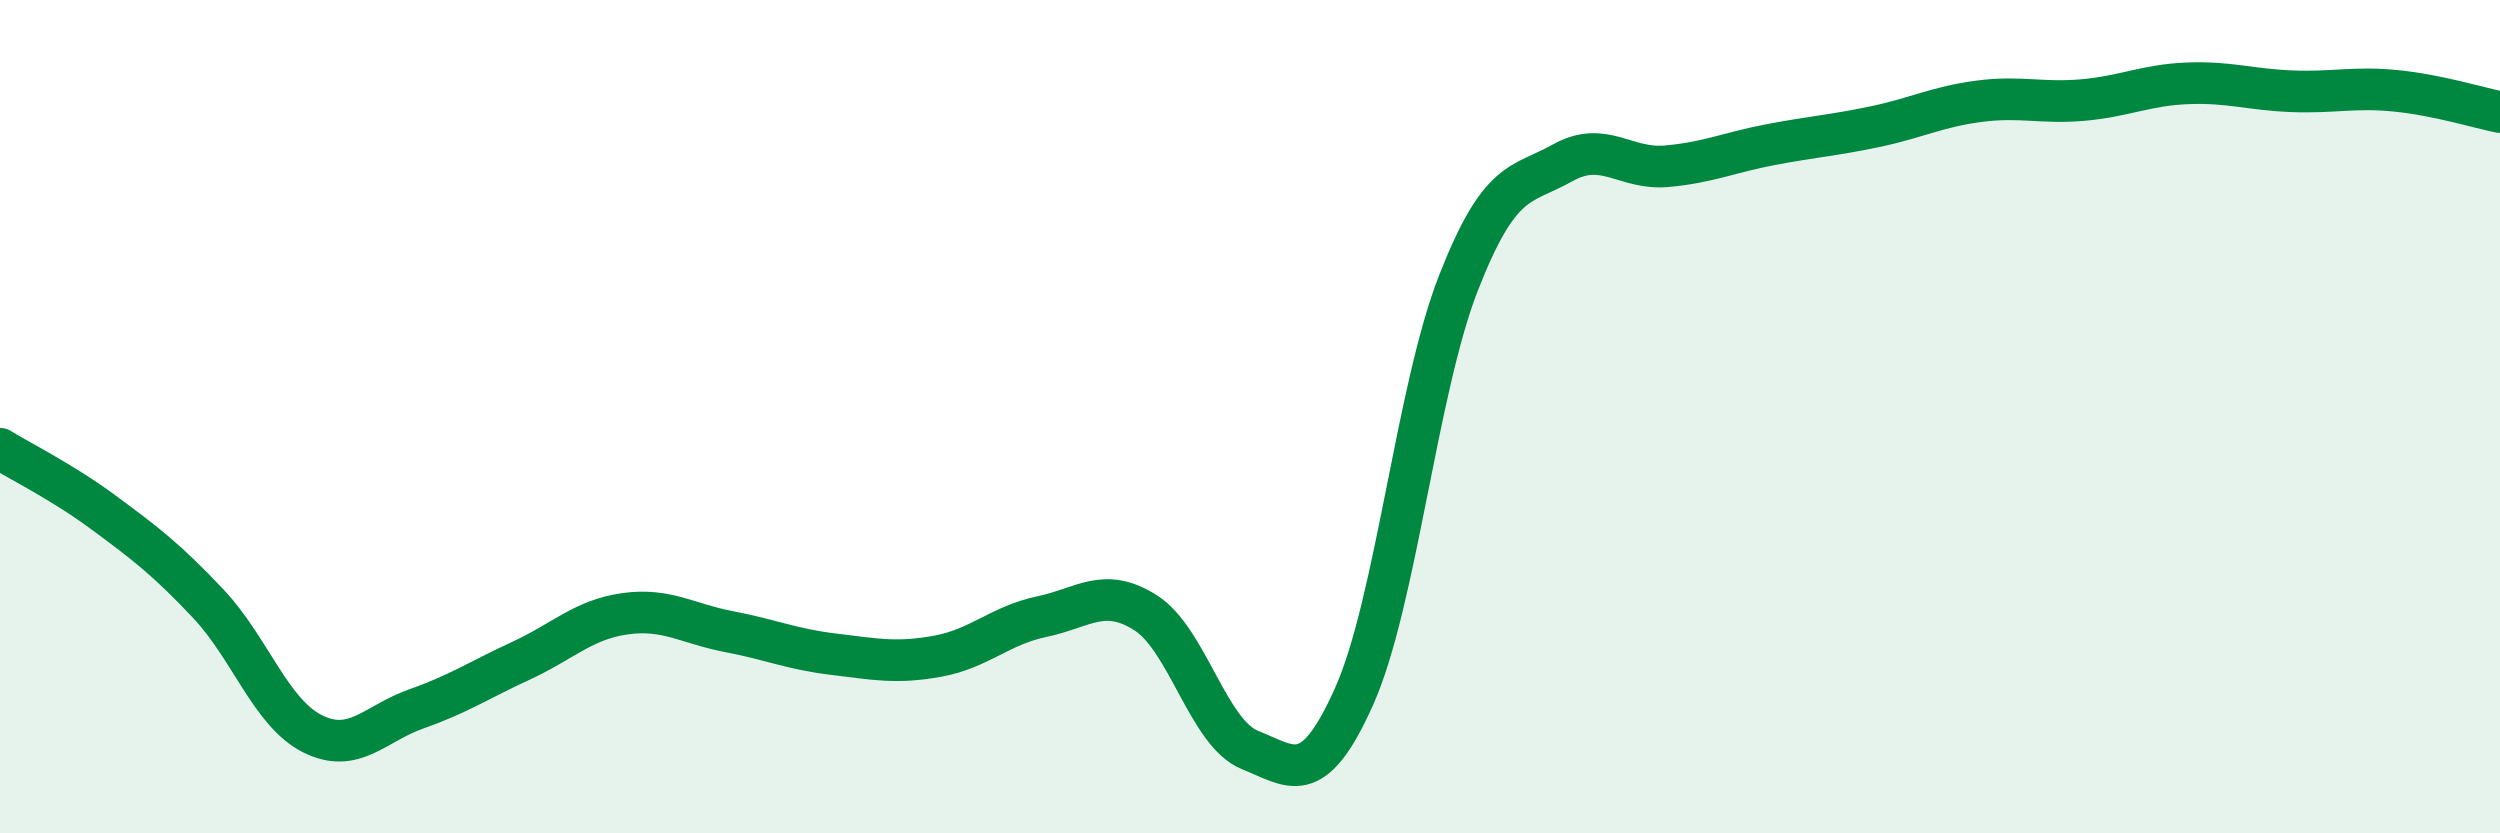
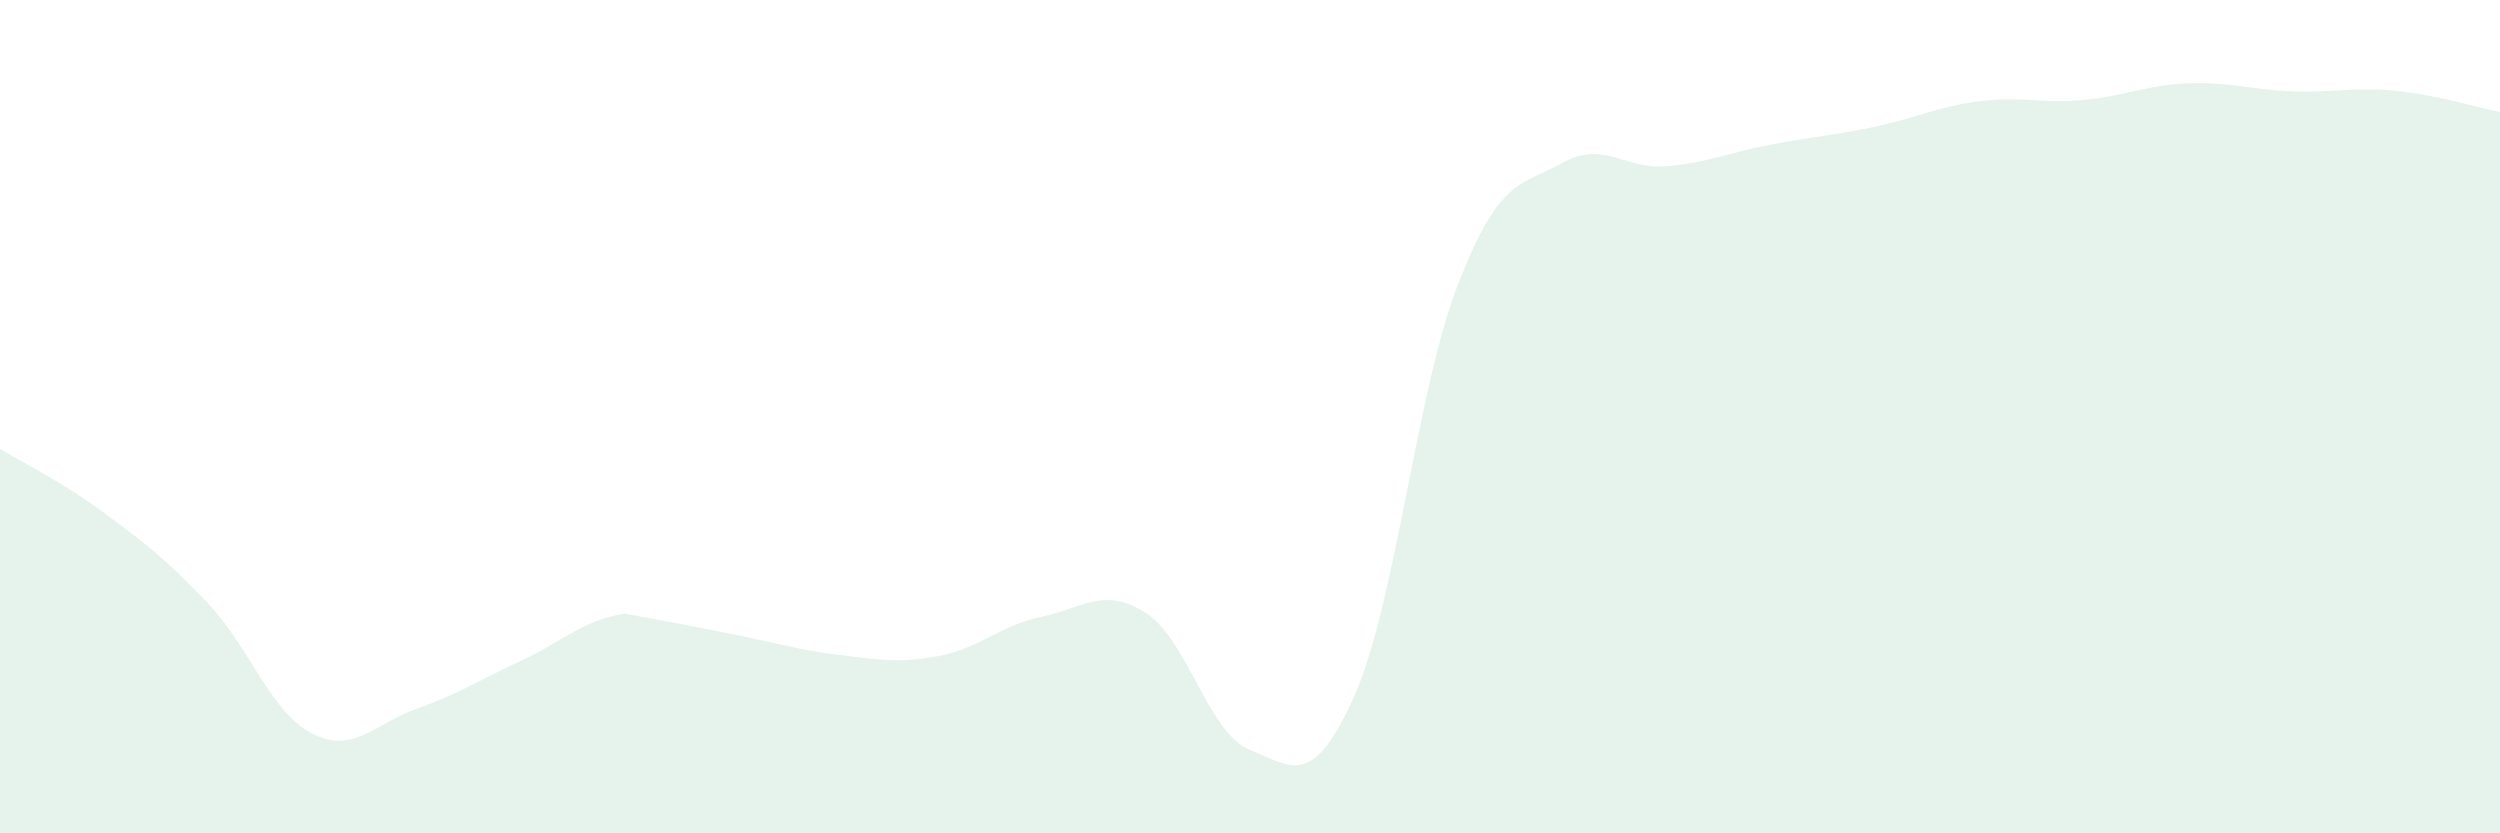
<svg xmlns="http://www.w3.org/2000/svg" width="60" height="20" viewBox="0 0 60 20">
-   <path d="M 0,10.77 C 0.5,11.08 1.5,11.57 2.5,12.31 C 3.5,13.05 4,13.43 5,14.49 C 6,15.55 6.5,17.11 7.5,17.61 C 8.5,18.11 9,17.36 10,17.01 C 11,16.66 11.5,16.32 12.5,15.86 C 13.5,15.4 14,14.87 15,14.73 C 16,14.59 16.5,14.97 17.5,15.16 C 18.5,15.35 19,15.58 20,15.7 C 21,15.82 21.5,15.93 22.5,15.75 C 23.5,15.57 24,15.01 25,14.8 C 26,14.59 26.5,14.07 27.5,14.71 C 28.5,15.35 29,17.6 30,18 C 31,18.4 31.5,18.95 32.5,16.71 C 33.5,14.47 34,9.36 35,6.8 C 36,4.24 36.5,4.47 37.5,3.91 C 38.5,3.35 39,4.08 40,3.99 C 41,3.9 41.5,3.66 42.5,3.47 C 43.5,3.28 44,3.25 45,3.04 C 46,2.83 46.5,2.56 47.5,2.43 C 48.5,2.3 49,2.49 50,2.4 C 51,2.31 51.5,2.04 52.5,2 C 53.5,1.96 54,2.15 55,2.19 C 56,2.23 56.5,2.08 57.5,2.18 C 58.5,2.28 59.5,2.59 60,2.69L60 20L0 20Z" fill="#008740" opacity="0.1" stroke-linecap="round" stroke-linejoin="round" />
-   <path d="M 0,10.77 C 0.5,11.08 1.5,11.57 2.5,12.31 C 3.5,13.05 4,13.43 5,14.49 C 6,15.55 6.5,17.11 7.5,17.61 C 8.5,18.11 9,17.36 10,17.01 C 11,16.66 11.5,16.32 12.5,15.86 C 13.5,15.4 14,14.87 15,14.73 C 16,14.59 16.5,14.97 17.5,15.16 C 18.5,15.35 19,15.58 20,15.7 C 21,15.82 21.5,15.93 22.5,15.75 C 23.5,15.57 24,15.01 25,14.8 C 26,14.59 26.5,14.07 27.5,14.71 C 28.5,15.35 29,17.6 30,18 C 31,18.4 31.5,18.95 32.5,16.71 C 33.5,14.47 34,9.36 35,6.8 C 36,4.24 36.5,4.47 37.5,3.91 C 38.5,3.35 39,4.08 40,3.99 C 41,3.9 41.5,3.66 42.5,3.47 C 43.5,3.28 44,3.25 45,3.04 C 46,2.83 46.5,2.56 47.5,2.43 C 48.5,2.3 49,2.49 50,2.4 C 51,2.31 51.5,2.04 52.5,2 C 53.5,1.96 54,2.15 55,2.19 C 56,2.23 56.5,2.08 57.5,2.18 C 58.5,2.28 59.5,2.59 60,2.69" stroke="#008740" stroke-width="1" fill="none" stroke-linecap="round" stroke-linejoin="round" />
+   <path d="M 0,10.77 C 0.5,11.08 1.5,11.57 2.5,12.31 C 3.5,13.05 4,13.43 5,14.49 C 6,15.55 6.5,17.11 7.5,17.61 C 8.5,18.11 9,17.36 10,17.01 C 11,16.66 11.5,16.32 12.5,15.86 C 13.5,15.4 14,14.87 15,14.73 C 18.5,15.35 19,15.58 20,15.7 C 21,15.82 21.5,15.93 22.5,15.75 C 23.5,15.57 24,15.01 25,14.8 C 26,14.59 26.5,14.07 27.5,14.71 C 28.5,15.35 29,17.6 30,18 C 31,18.4 31.5,18.95 32.5,16.71 C 33.5,14.47 34,9.36 35,6.8 C 36,4.24 36.5,4.47 37.5,3.91 C 38.5,3.35 39,4.08 40,3.99 C 41,3.9 41.5,3.66 42.5,3.47 C 43.5,3.28 44,3.25 45,3.04 C 46,2.83 46.5,2.56 47.5,2.43 C 48.5,2.3 49,2.49 50,2.4 C 51,2.31 51.5,2.04 52.5,2 C 53.5,1.96 54,2.15 55,2.19 C 56,2.23 56.5,2.08 57.5,2.18 C 58.5,2.28 59.5,2.59 60,2.69L60 20L0 20Z" fill="#008740" opacity="0.1" stroke-linecap="round" stroke-linejoin="round" />
</svg>